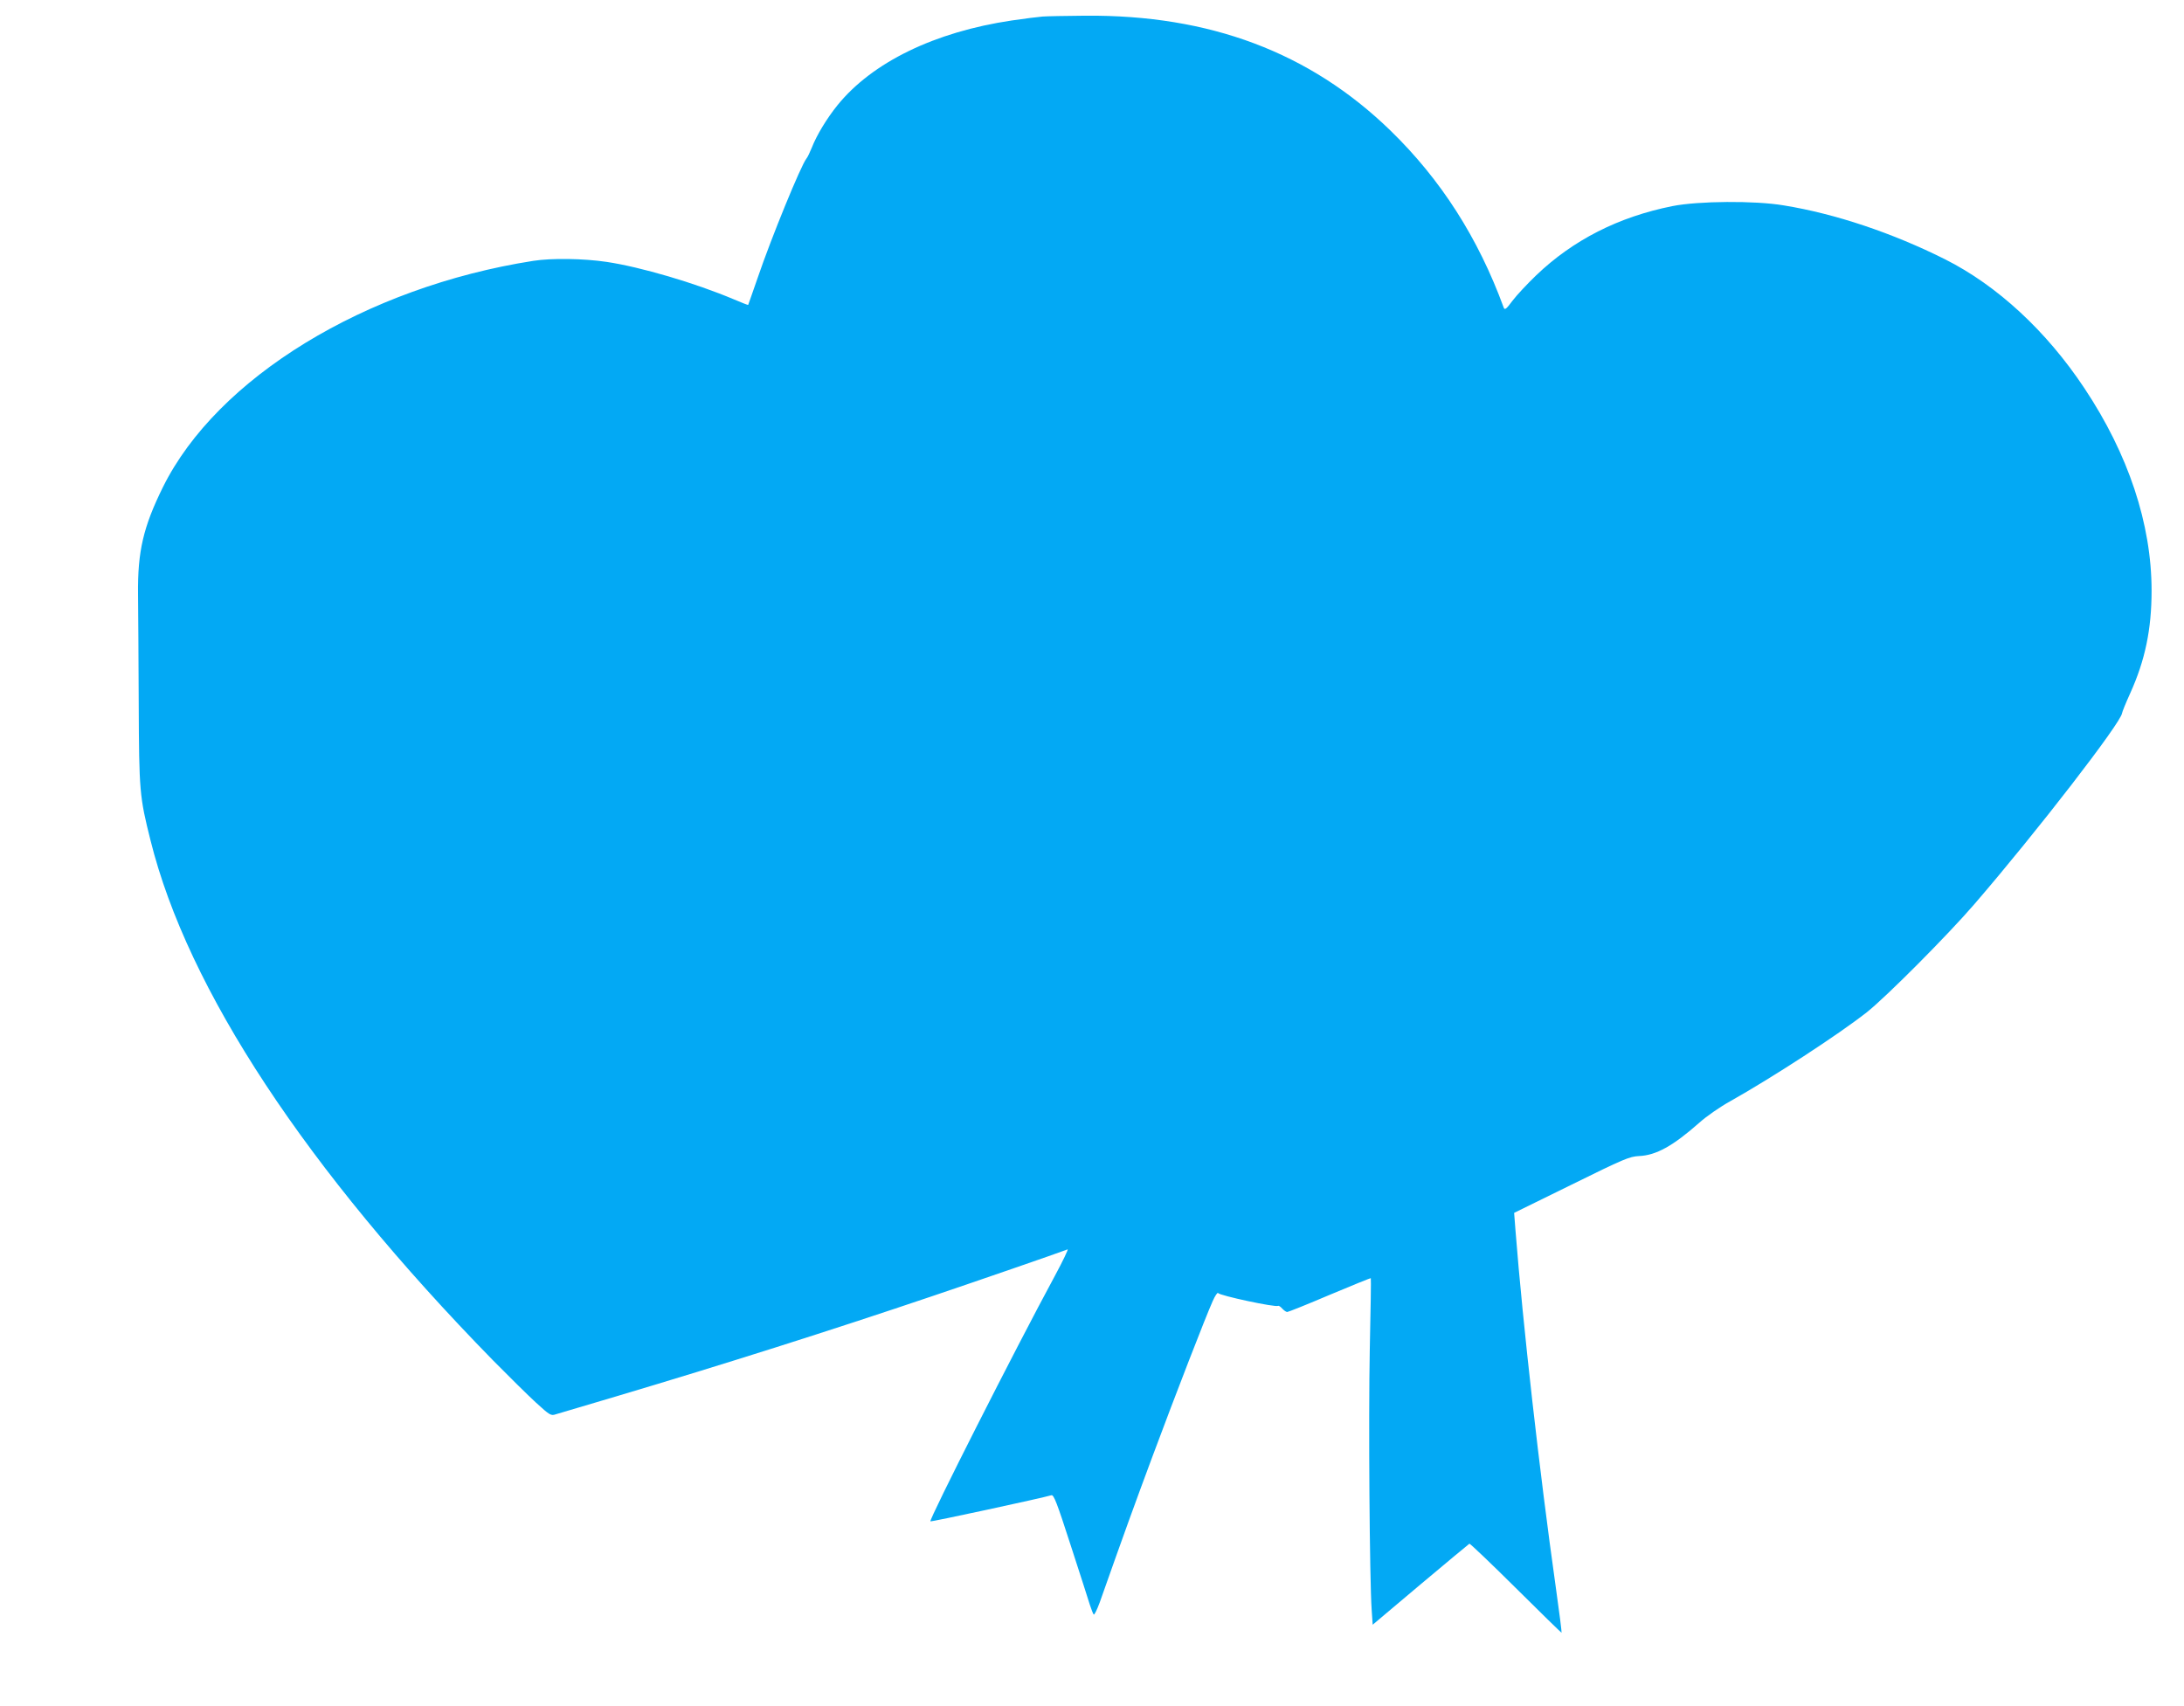
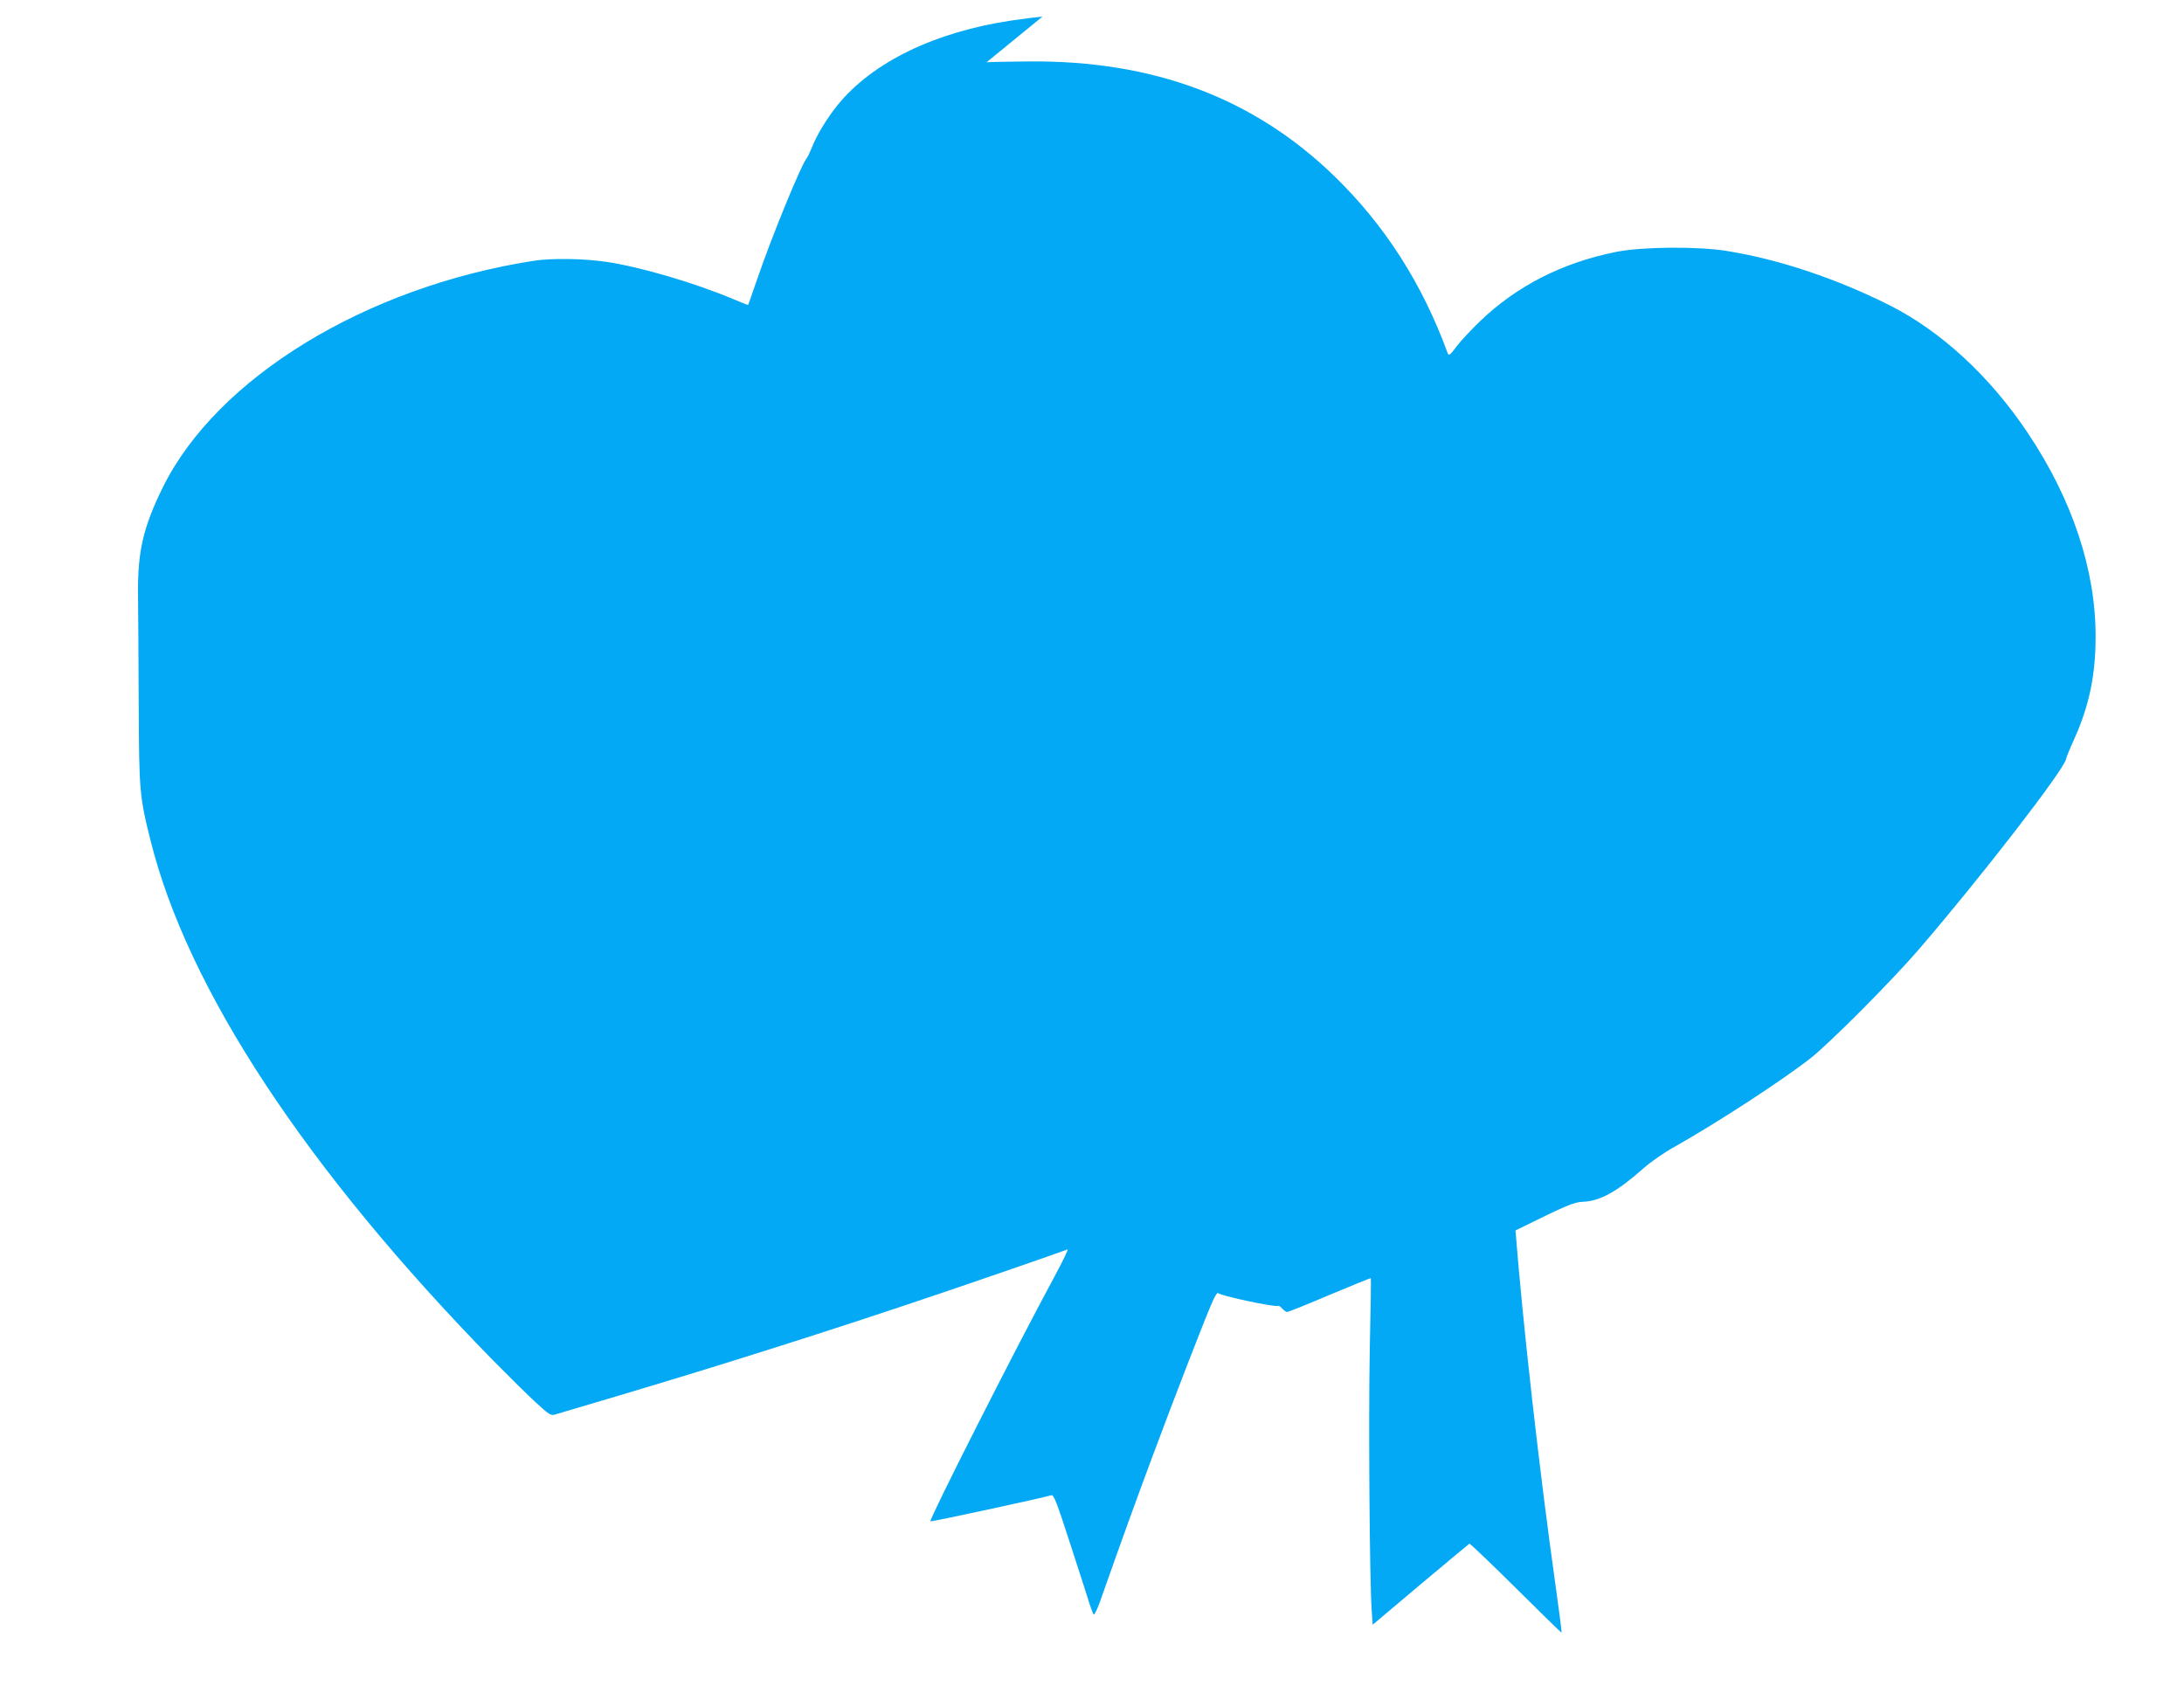
<svg xmlns="http://www.w3.org/2000/svg" version="1.0" width="1280pt" height="1000pt" viewBox="0 0 1280 1000" preserveAspectRatio="xMidYMid meet">
  <g transform="translate(0,1000) scale(0.1,-0.1)" fill="#03a9f4" stroke="none">
-     <path d="M6110 9903 c-25 -2 -106 -12 -180 -23 -452 -67 -818 -245 -1022 -497 -62 -77 -121 -174 -150 -248 -11 -27 -25 -57 -32 -65 -31 -38 -204 -459 -286 -700 -30 -85 -54 -156 -55 -157 -1 -2 -38 13 -83 32 -227 96 -546 190 -747 220 -134 20 -322 23 -430 6 -984 -154 -1853 -686 -2170 -1326 -115 -233 -149 -377 -146 -630 1 -93 3 -381 4 -640 2 -514 5 -545 69 -800 217 -873 913 -1929 2008 -3049 91 -92 204 -204 251 -247 81 -74 88 -78 115 -69 16 5 175 52 354 105 622 185 1254 385 1860 590 246 83 733 251 787 272 6 3 -27 -67 -74 -154 -237 -438 -739 -1430 -730 -1440 4 -4 653 136 709 153 14 4 32 -42 113 -293 53 -164 104 -320 112 -348 9 -27 19 -54 23 -58 4 -4 19 27 35 70 144 408 204 573 310 858 137 368 312 819 352 908 14 32 29 54 32 48 10 -15 336 -85 352 -75 4 2 14 -5 24 -16 10 -11 23 -20 29 -20 6 0 119 45 250 101 131 55 239 99 240 97 2 -2 -1 -190 -6 -418 -8 -408 -1 -1349 11 -1524 l6 -89 280 236 c154 129 283 237 287 239 4 1 126 -115 271 -259 146 -145 267 -263 269 -263 2 0 -13 120 -34 268 -95 672 -193 1541 -236 2090 l-8 103 336 165 c308 152 340 165 395 168 101 4 200 59 355 196 41 37 122 93 180 125 249 140 633 390 800 521 114 90 476 454 631 634 365 423 860 1064 866 1120 1 8 22 60 47 115 88 194 126 376 126 603 0 390 -136 800 -394 1187 -223 336 -512 602 -816 755 -307 154 -643 267 -945 316 -170 29 -502 26 -653 -4 -316 -63 -583 -199 -799 -406 -51 -49 -113 -115 -138 -148 -37 -50 -46 -57 -52 -41 -150 410 -369 751 -664 1038 -472 458 -1059 679 -1789 673 -113 -1 -225 -3 -250 -5z" />
+     <path d="M6110 9903 c-25 -2 -106 -12 -180 -23 -452 -67 -818 -245 -1022 -497 -62 -77 -121 -174 -150 -248 -11 -27 -25 -57 -32 -65 -31 -38 -204 -459 -286 -700 -30 -85 -54 -156 -55 -157 -1 -2 -38 13 -83 32 -227 96 -546 190 -747 220 -134 20 -322 23 -430 6 -984 -154 -1853 -686 -2170 -1326 -115 -233 -149 -377 -146 -630 1 -93 3 -381 4 -640 2 -514 5 -545 69 -800 217 -873 913 -1929 2008 -3049 91 -92 204 -204 251 -247 81 -74 88 -78 115 -69 16 5 175 52 354 105 622 185 1254 385 1860 590 246 83 733 251 787 272 6 3 -27 -67 -74 -154 -237 -438 -739 -1430 -730 -1440 4 -4 653 136 709 153 14 4 32 -42 113 -293 53 -164 104 -320 112 -348 9 -27 19 -54 23 -58 4 -4 19 27 35 70 144 408 204 573 310 858 137 368 312 819 352 908 14 32 29 54 32 48 10 -15 336 -85 352 -75 4 2 14 -5 24 -16 10 -11 23 -20 29 -20 6 0 119 45 250 101 131 55 239 99 240 97 2 -2 -1 -190 -6 -418 -8 -408 -1 -1349 11 -1524 l6 -89 280 236 c154 129 283 237 287 239 4 1 126 -115 271 -259 146 -145 267 -263 269 -263 2 0 -13 120 -34 268 -95 672 -193 1541 -236 2090 c308 152 340 165 395 168 101 4 200 59 355 196 41 37 122 93 180 125 249 140 633 390 800 521 114 90 476 454 631 634 365 423 860 1064 866 1120 1 8 22 60 47 115 88 194 126 376 126 603 0 390 -136 800 -394 1187 -223 336 -512 602 -816 755 -307 154 -643 267 -945 316 -170 29 -502 26 -653 -4 -316 -63 -583 -199 -799 -406 -51 -49 -113 -115 -138 -148 -37 -50 -46 -57 -52 -41 -150 410 -369 751 -664 1038 -472 458 -1059 679 -1789 673 -113 -1 -225 -3 -250 -5z" />
  </g>
</svg>